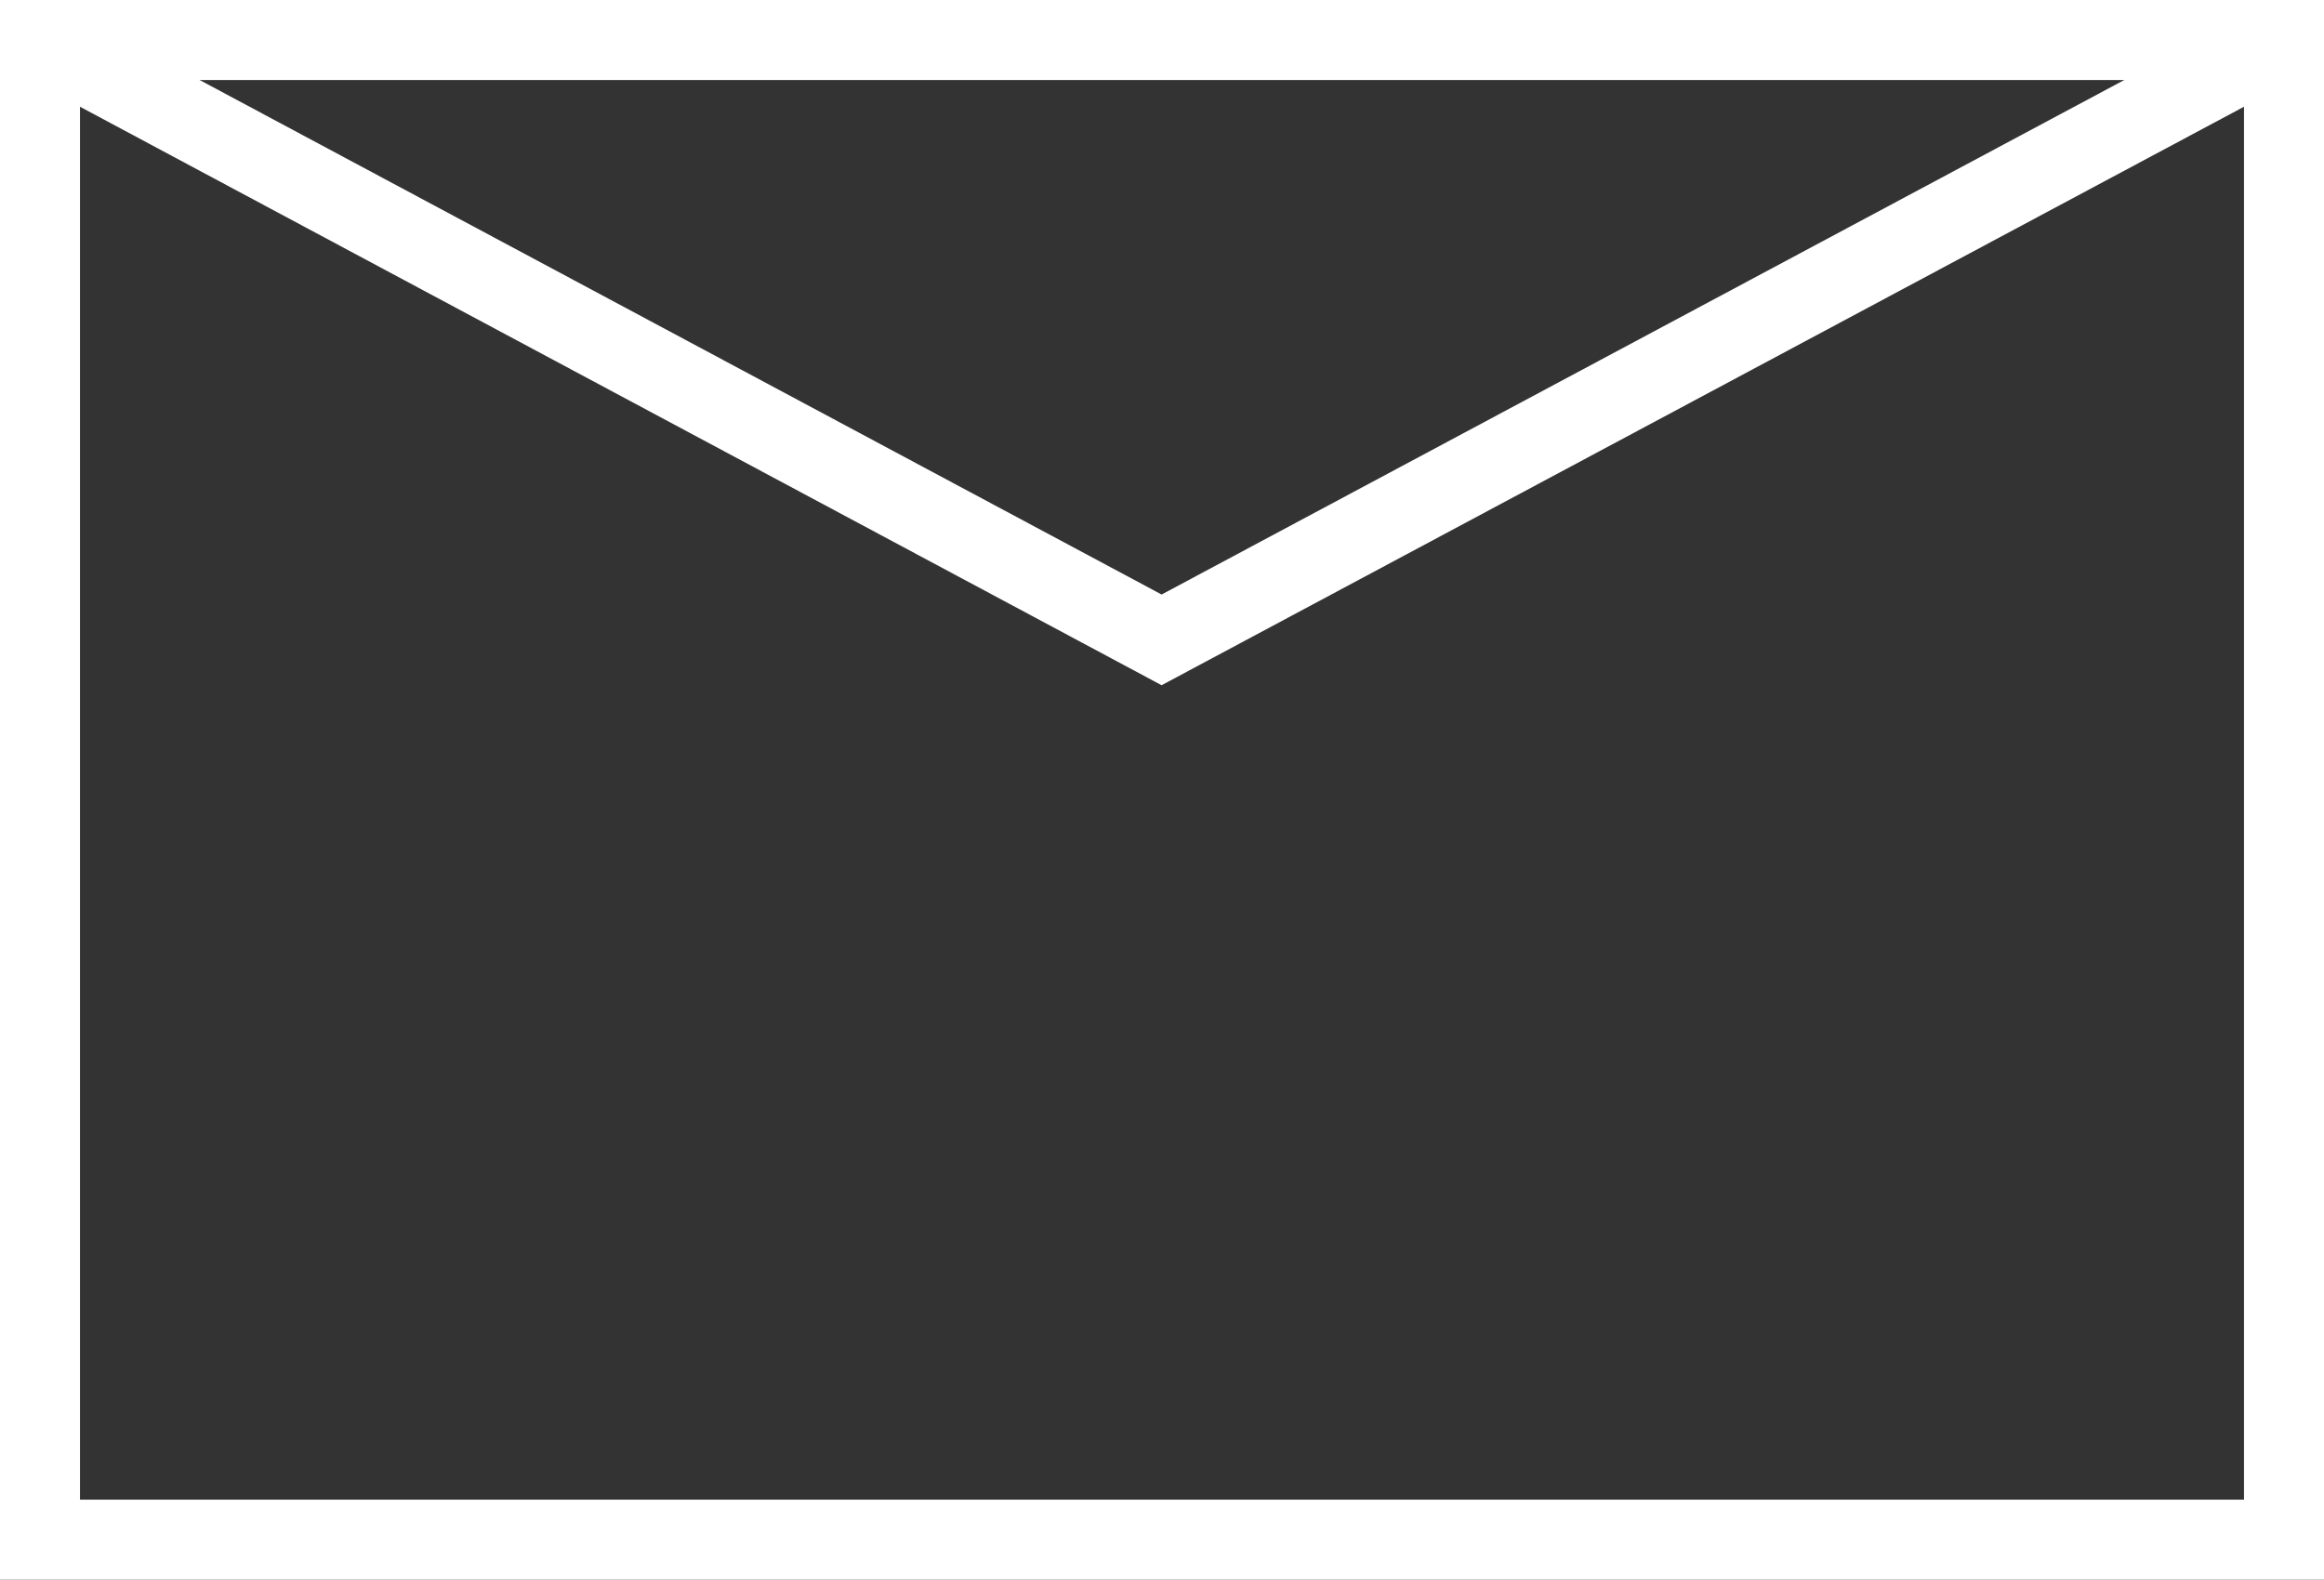
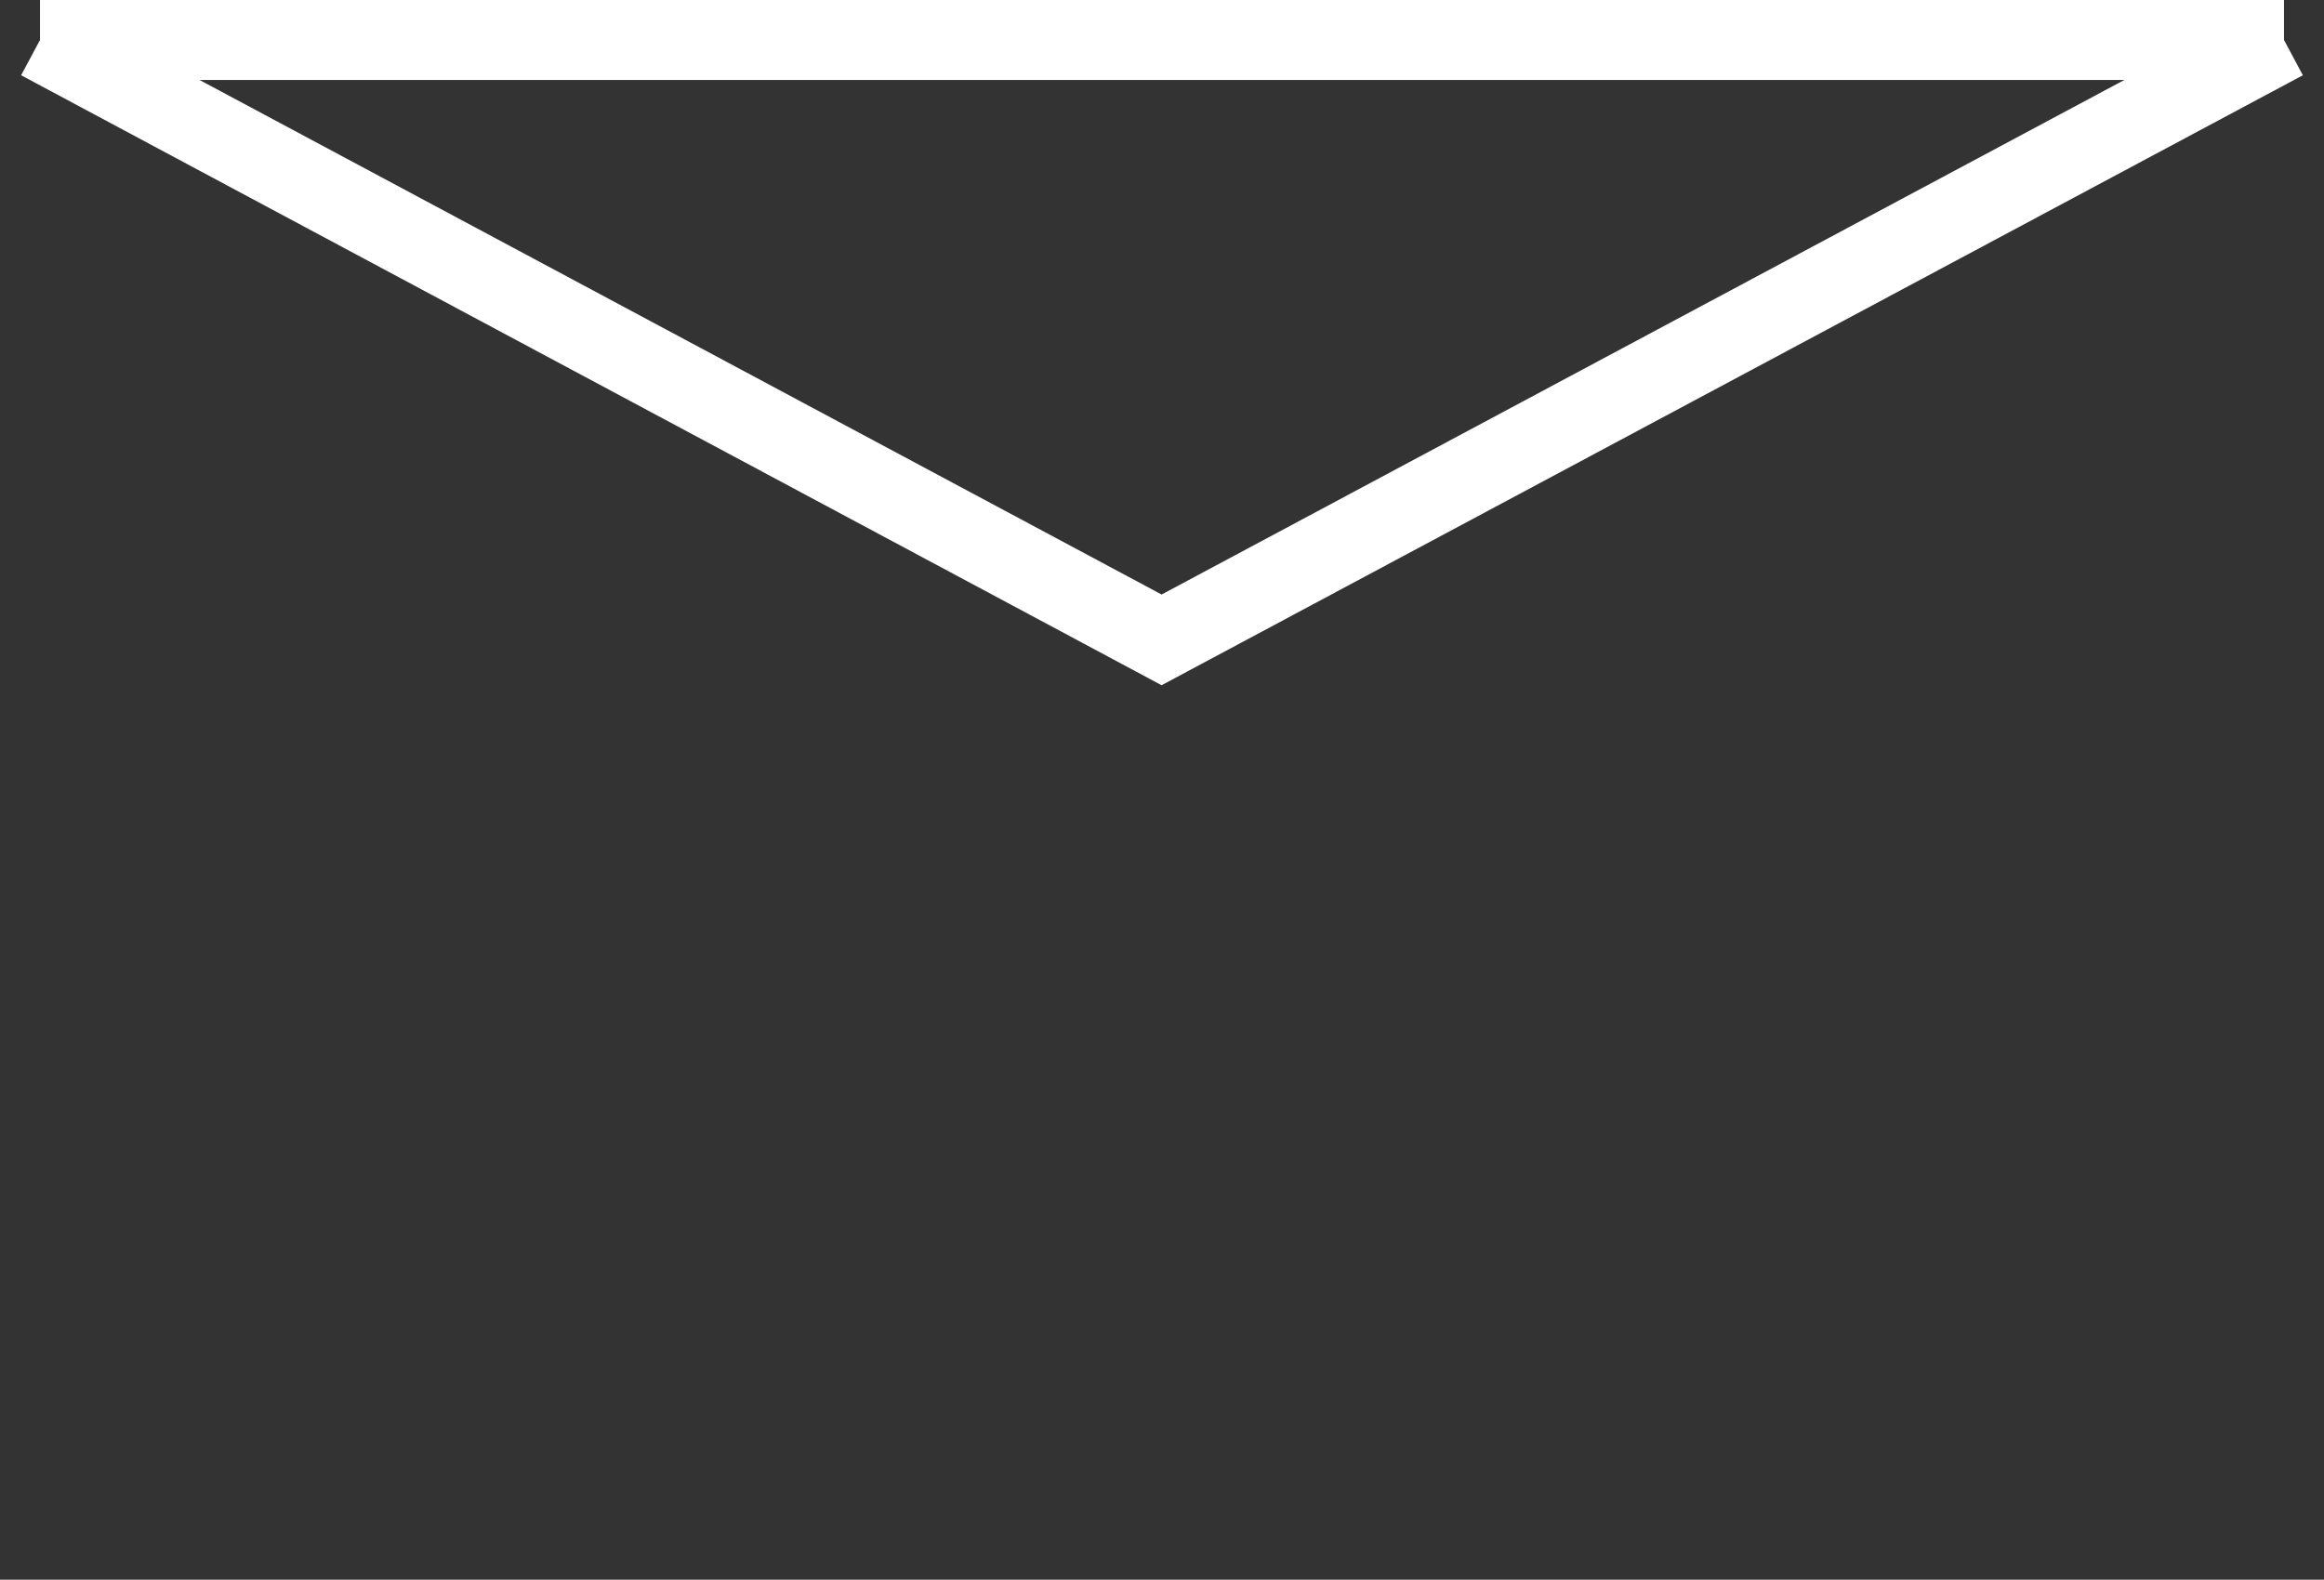
<svg xmlns="http://www.w3.org/2000/svg" id="Capa_1" data-name="Capa 1" viewBox="0 0 29.05 19.75">
  <rect x="0" y="0" width="29.05" height="19.75" fill="#333333" stroke="none" />
  <defs>
    <style>.cls-1{fill:none;stroke:#fff;stroke-miterlimit:10;}</style>
  </defs>
-   <rect class="cls-1" x="0.5" y="0.5" width="28.05" height="18.75" />
  <polyline class="cls-1" points="0.5 0.5 14.52 8 28.55 0.5" />
  <line class="cls-1" x1="28.55" y1="0.5" x2="0.5" y2="0.5" />
</svg>